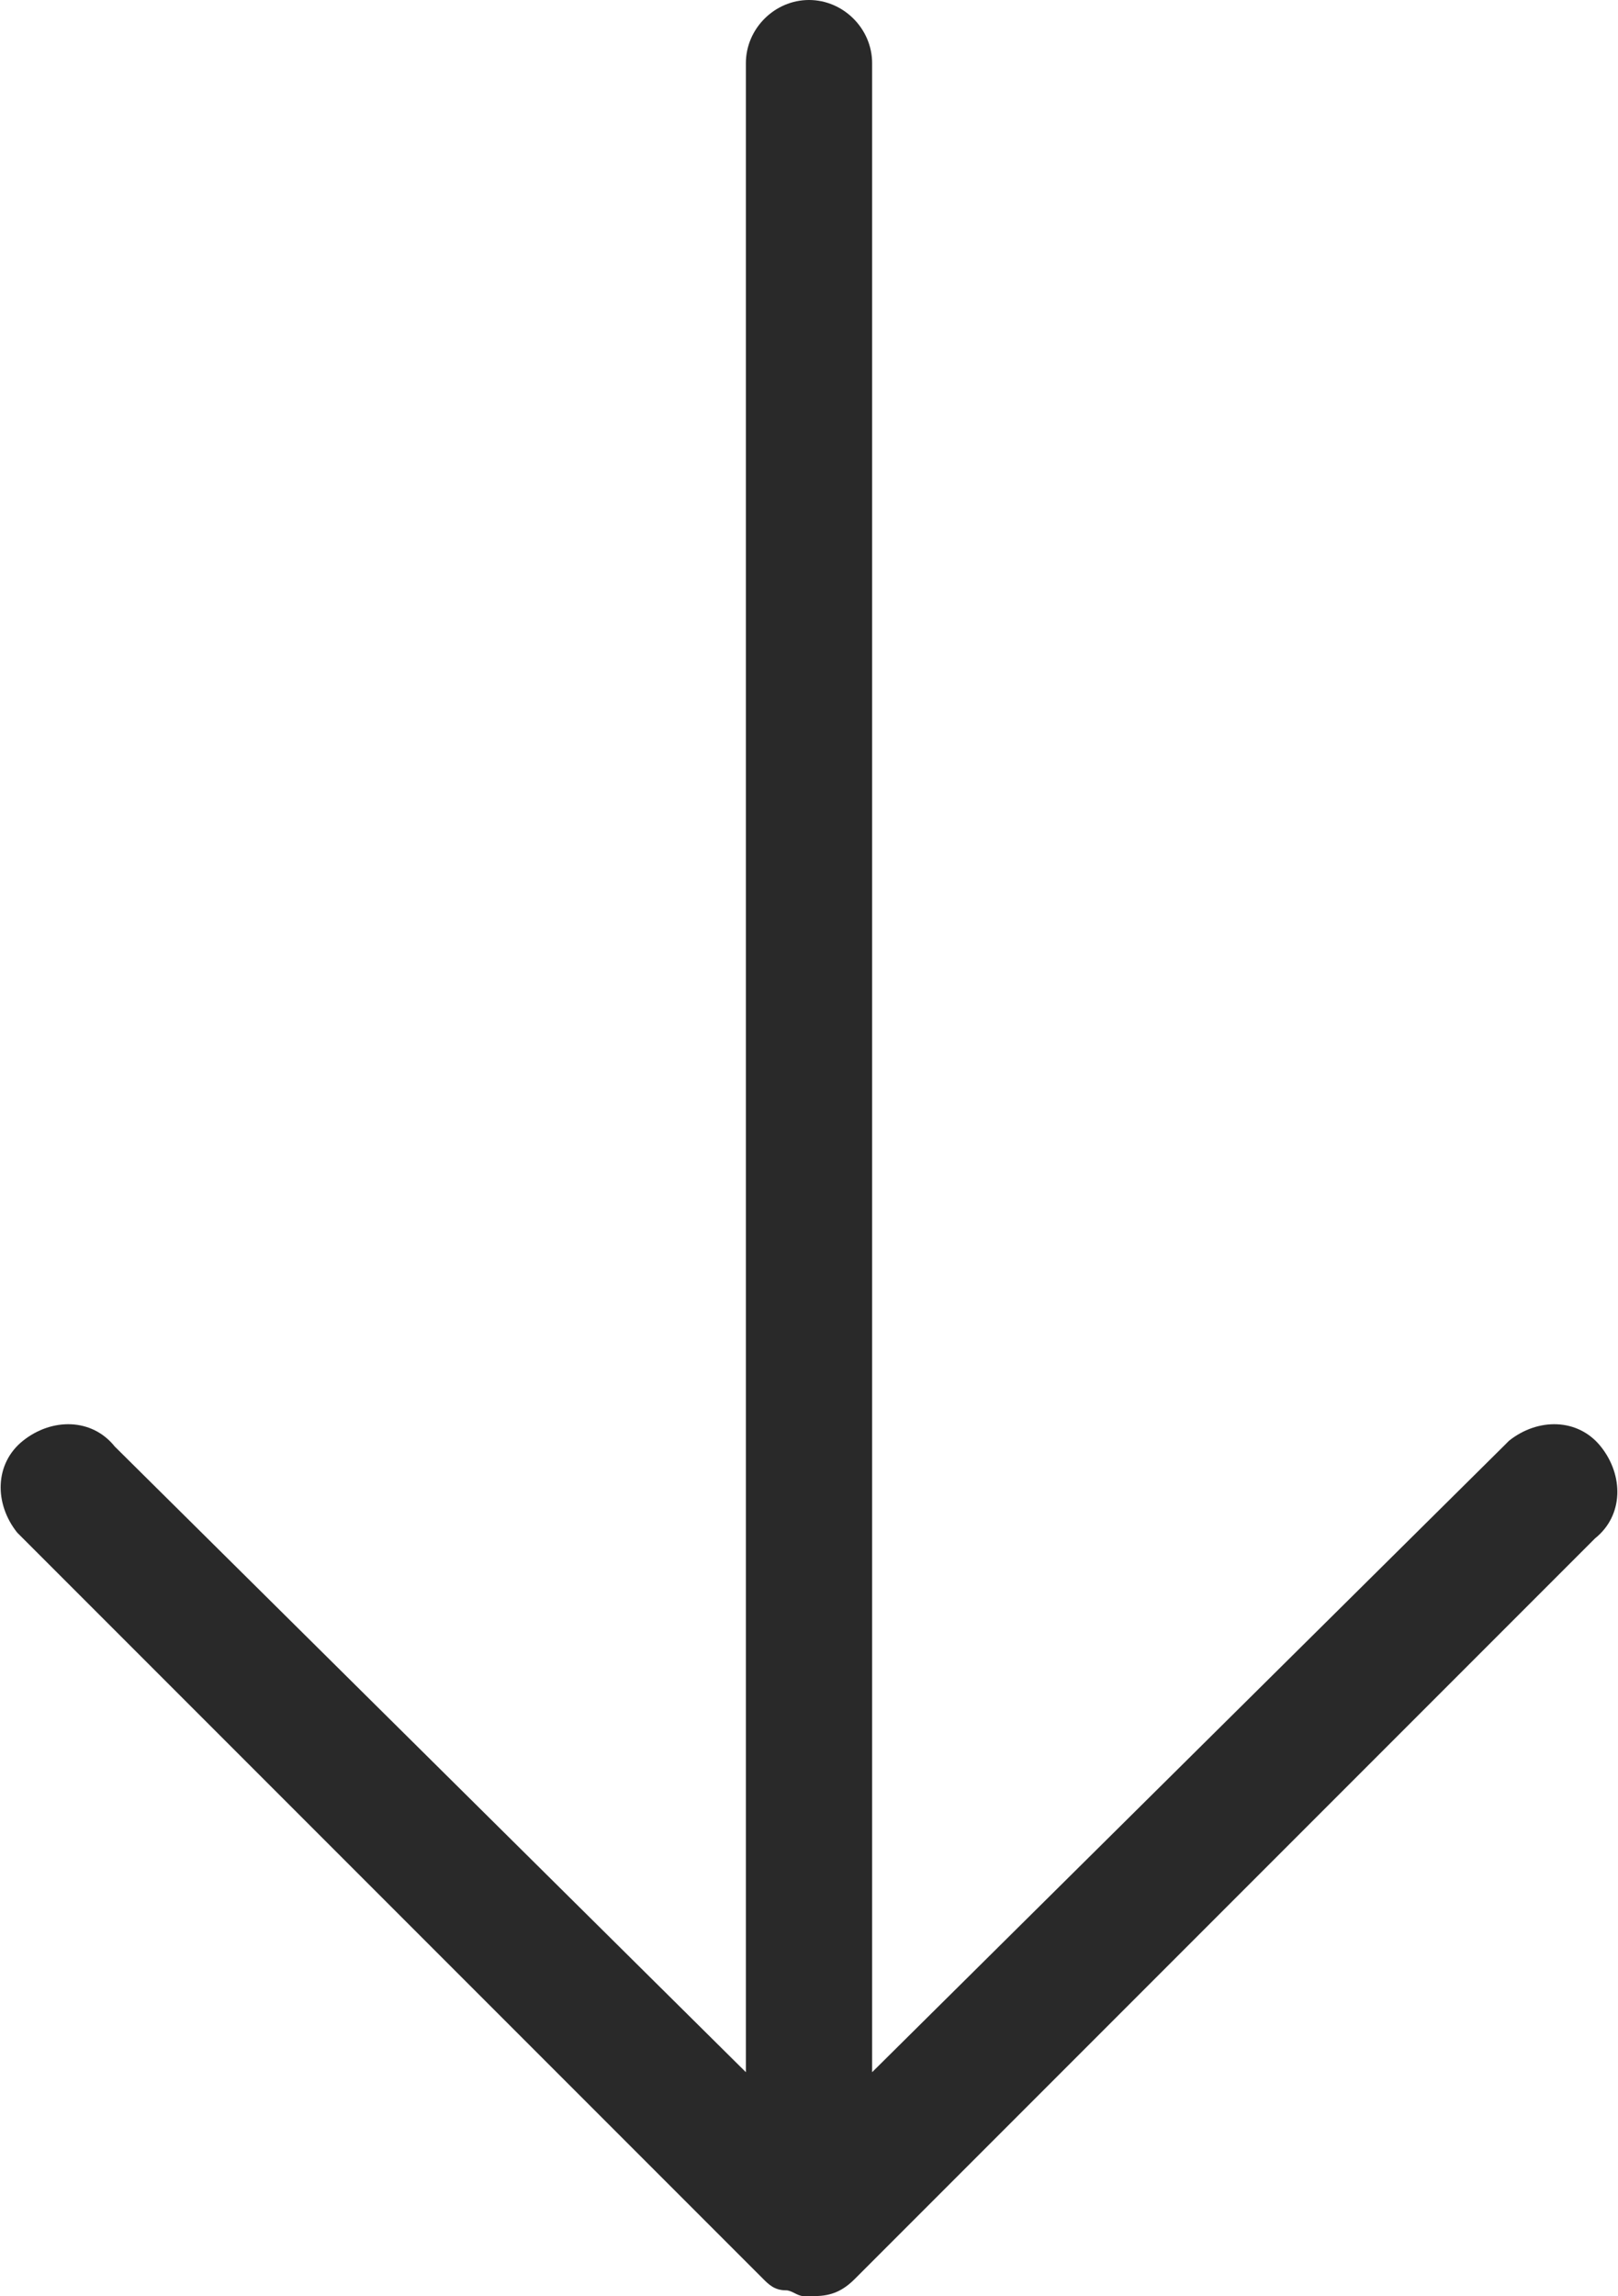
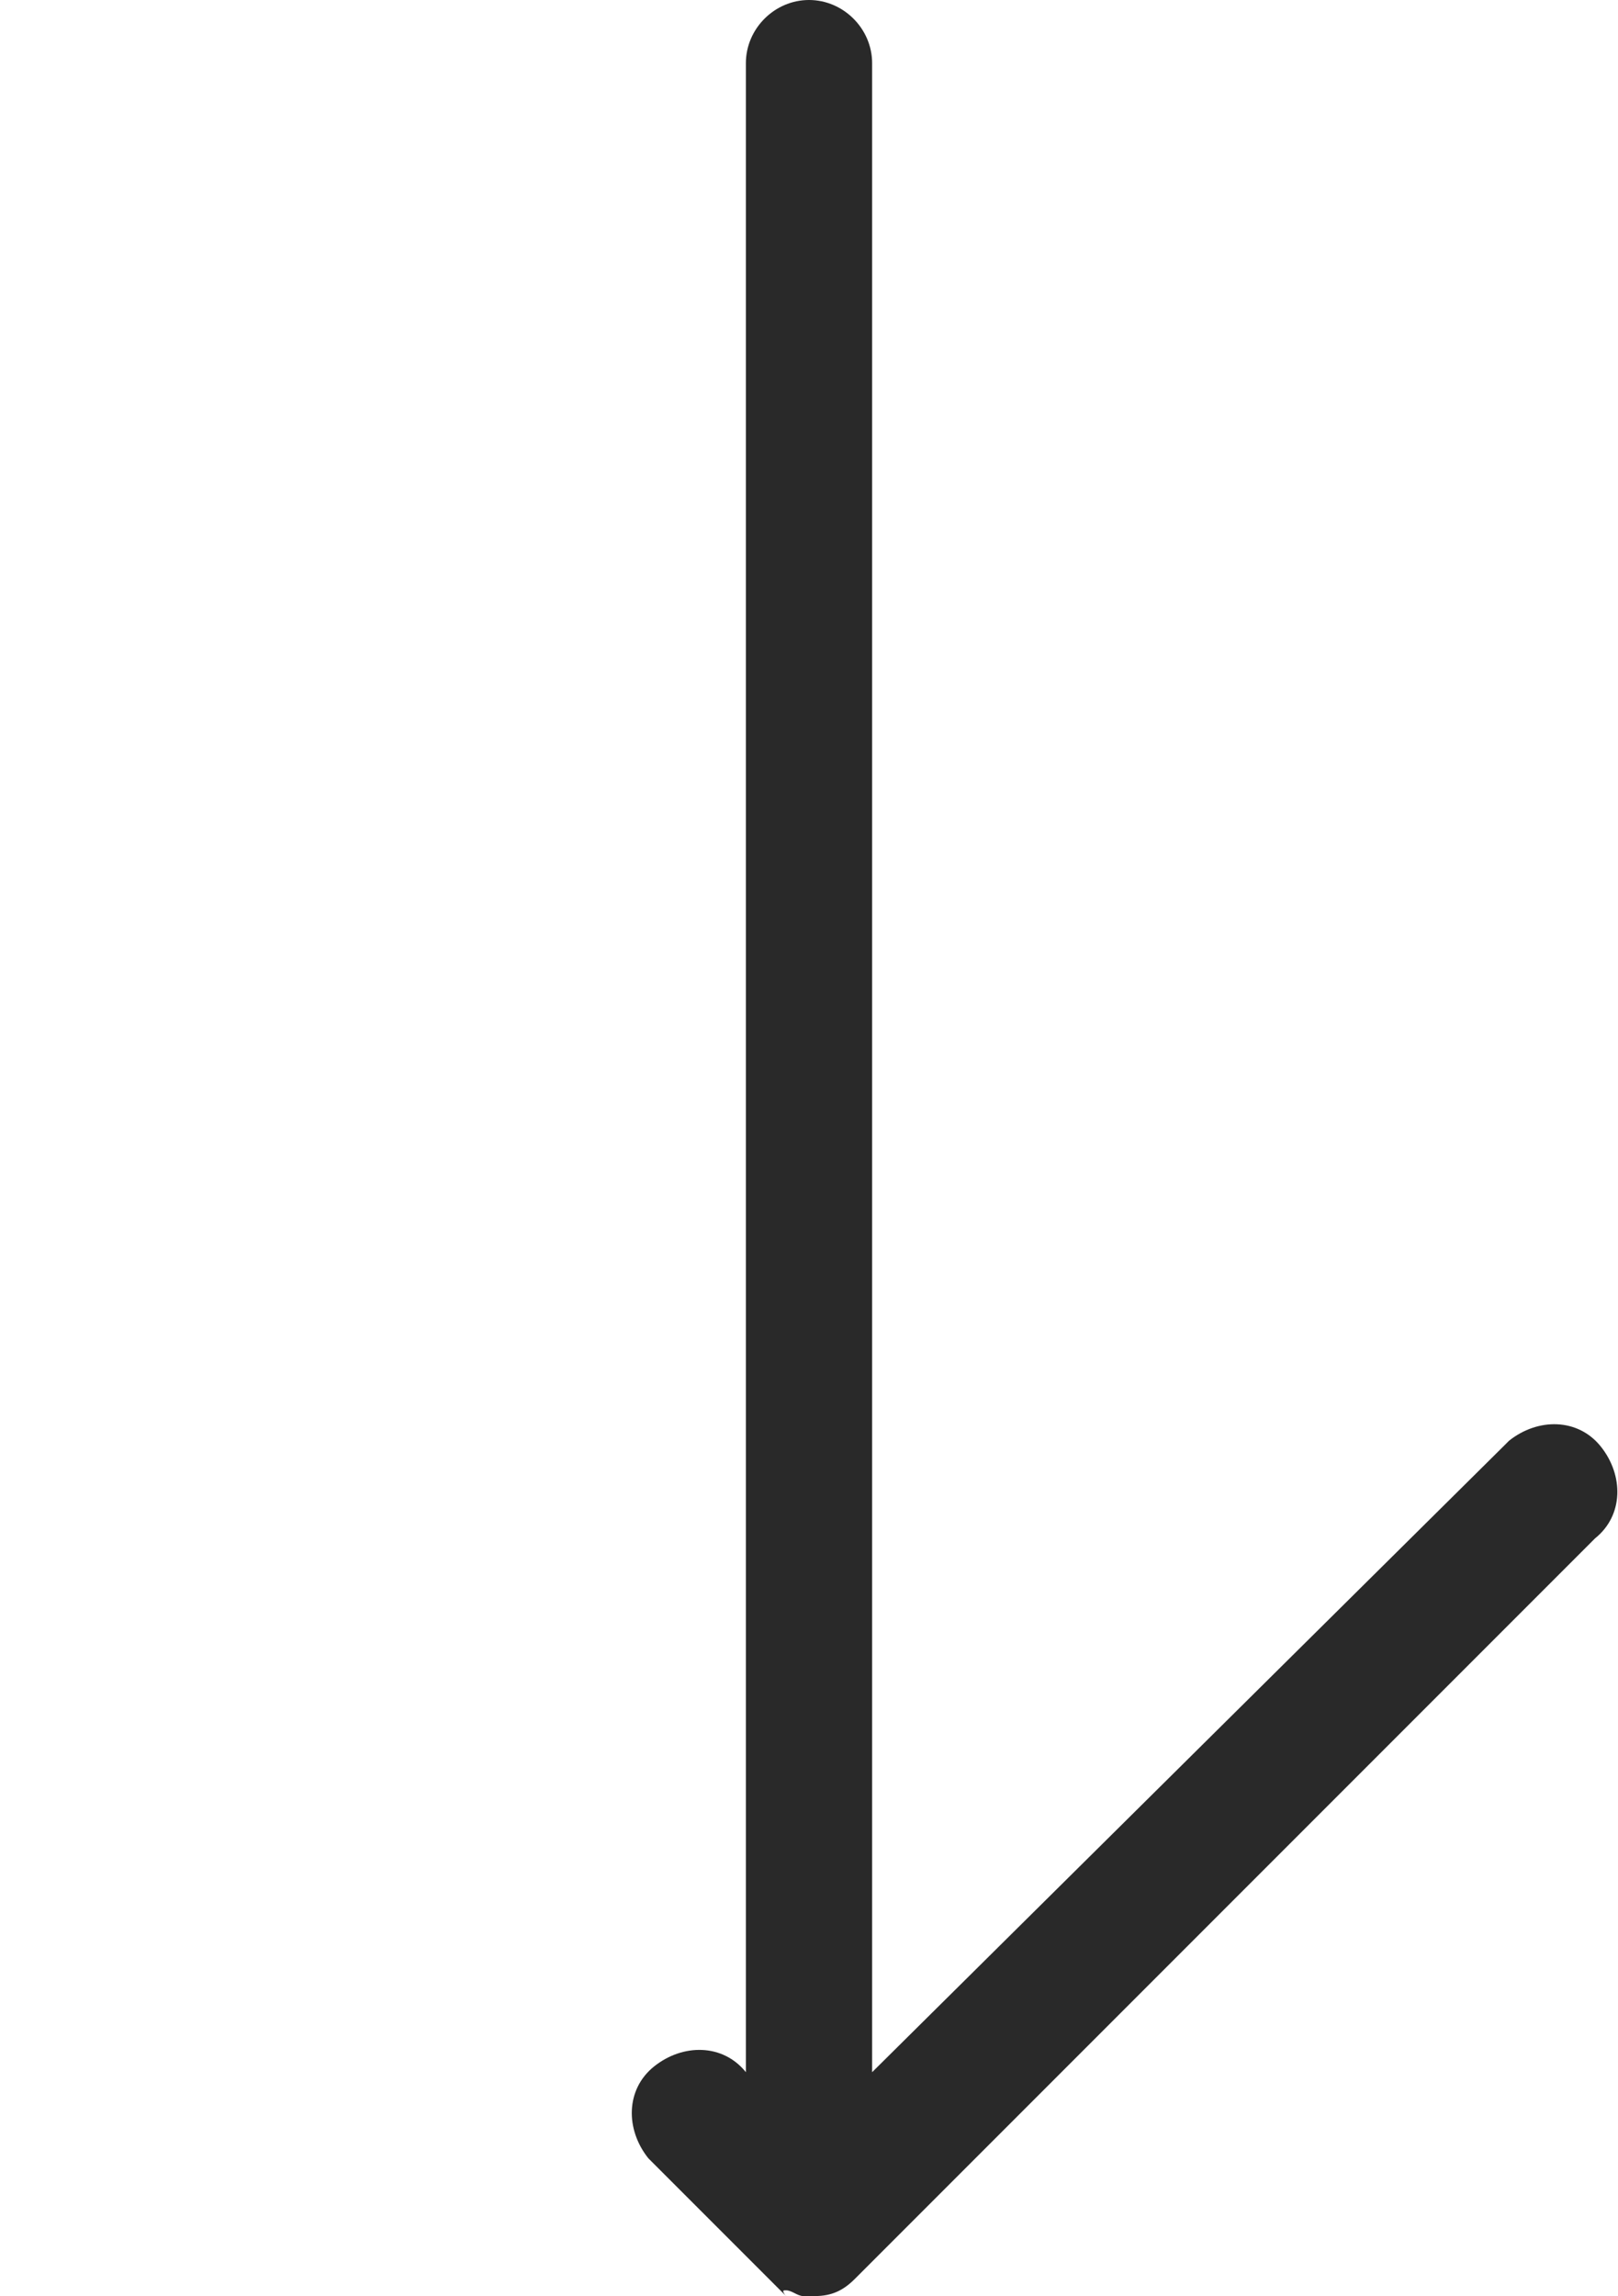
<svg xmlns="http://www.w3.org/2000/svg" version="1.1" id="Layer_1" x="0px" y="0px" viewBox="0 0 28.2 40" style="enable-background:new 0 0 28.2 40;" xml:space="preserve">
  <style type="text/css">
	.st0{fill:#292929;}
</style>
  <g id="Group_33" transform="translate(0 0)">
    <g>
      <g>
        <g id="Group_28" transform="translate(0 0)">
-           <path id="Path_430" class="st0" d="M13.7,39.9c0.1,0,0.2,0.1,0.3,0.1h0.1h0.1c0.3,0,0.5-0.1,0.7-0.3l12.9-12.9      c0.5-0.4,0.5-1.1,0.1-1.6s-1.1-0.5-1.6-0.1l-0.1,0.1l-11,10.9v-35c0-0.6-0.5-1.1-1.1-1.1S13,0.5,13,1.1v35L2,25.2      c-0.4-0.5-1.1-0.5-1.6-0.1s-0.5,1.1-0.1,1.6l0.1,0.1l12.9,12.9C13.4,39.8,13.5,39.9,13.7,39.9" />
+           <path id="Path_430" class="st0" d="M13.7,39.9c0.1,0,0.2,0.1,0.3,0.1h0.1h0.1c0.3,0,0.5-0.1,0.7-0.3l12.9-12.9      c0.5-0.4,0.5-1.1,0.1-1.6s-1.1-0.5-1.6-0.1l-0.1,0.1l-11,10.9v-35c0-0.6-0.5-1.1-1.1-1.1S13,0.5,13,1.1v35c-0.4-0.5-1.1-0.5-1.6-0.1s-0.5,1.1-0.1,1.6l0.1,0.1l12.9,12.9C13.4,39.8,13.5,39.9,13.7,39.9" />
        </g>
      </g>
    </g>
  </g>
</svg>